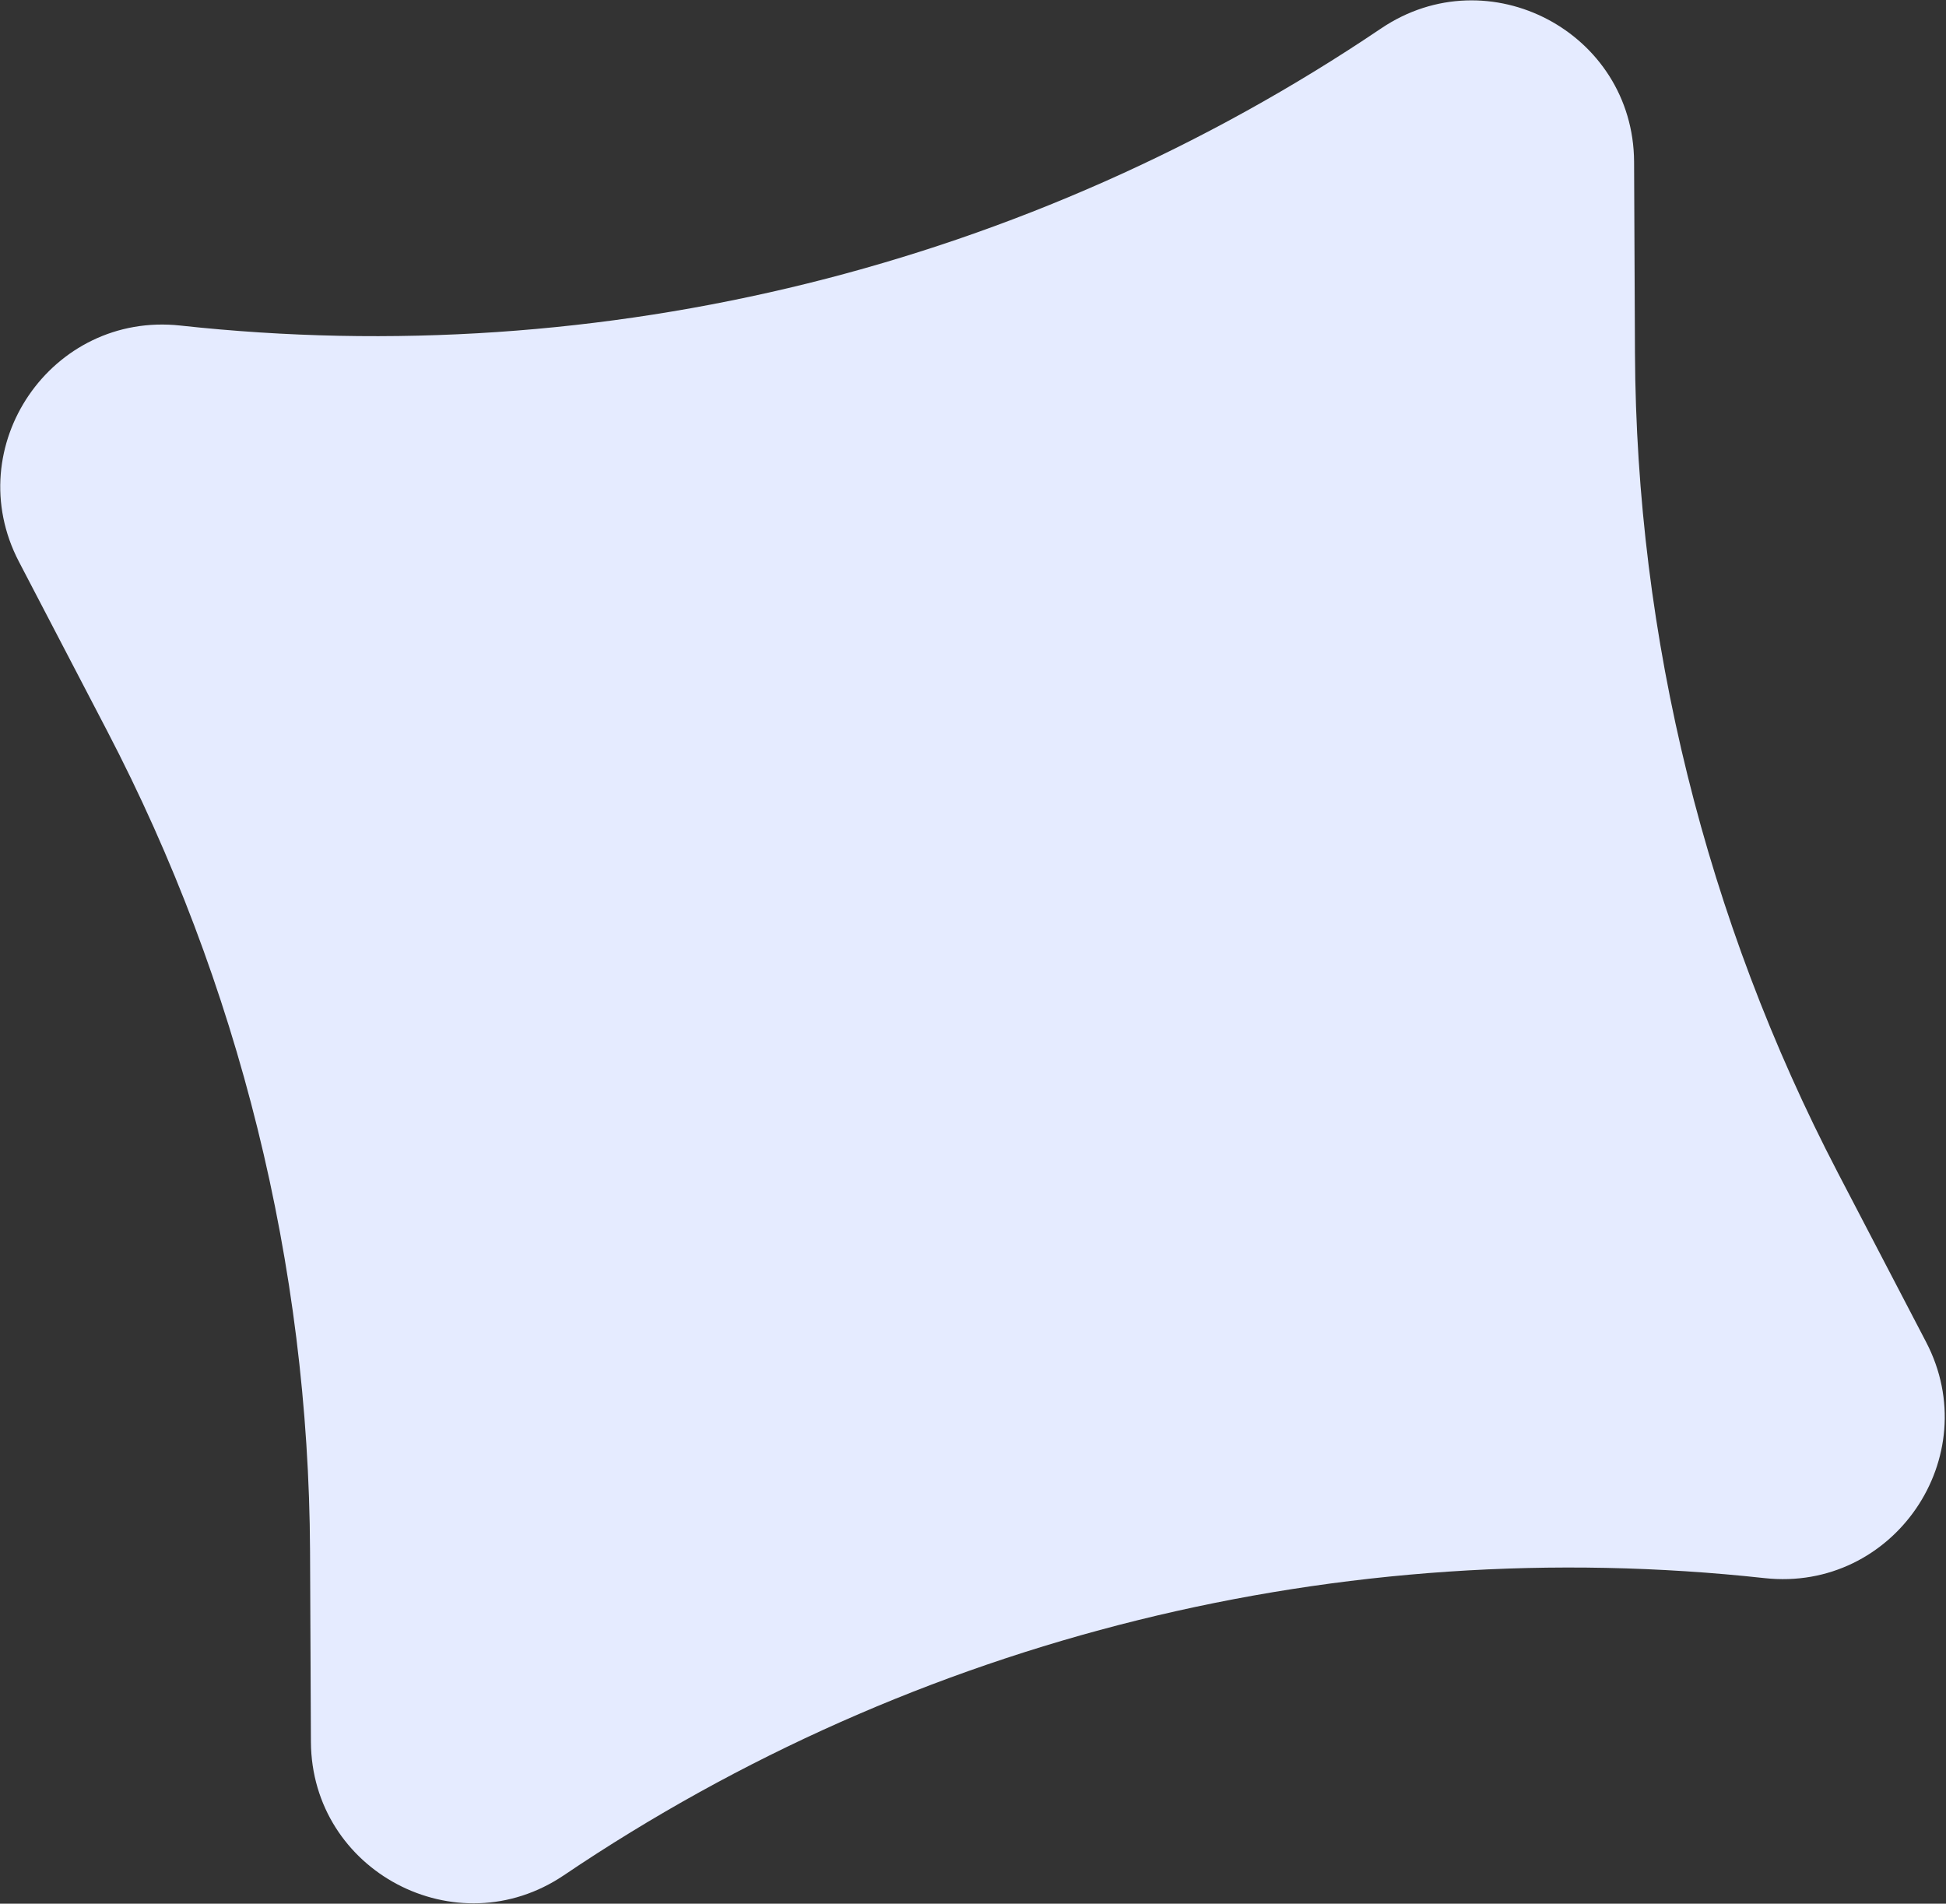
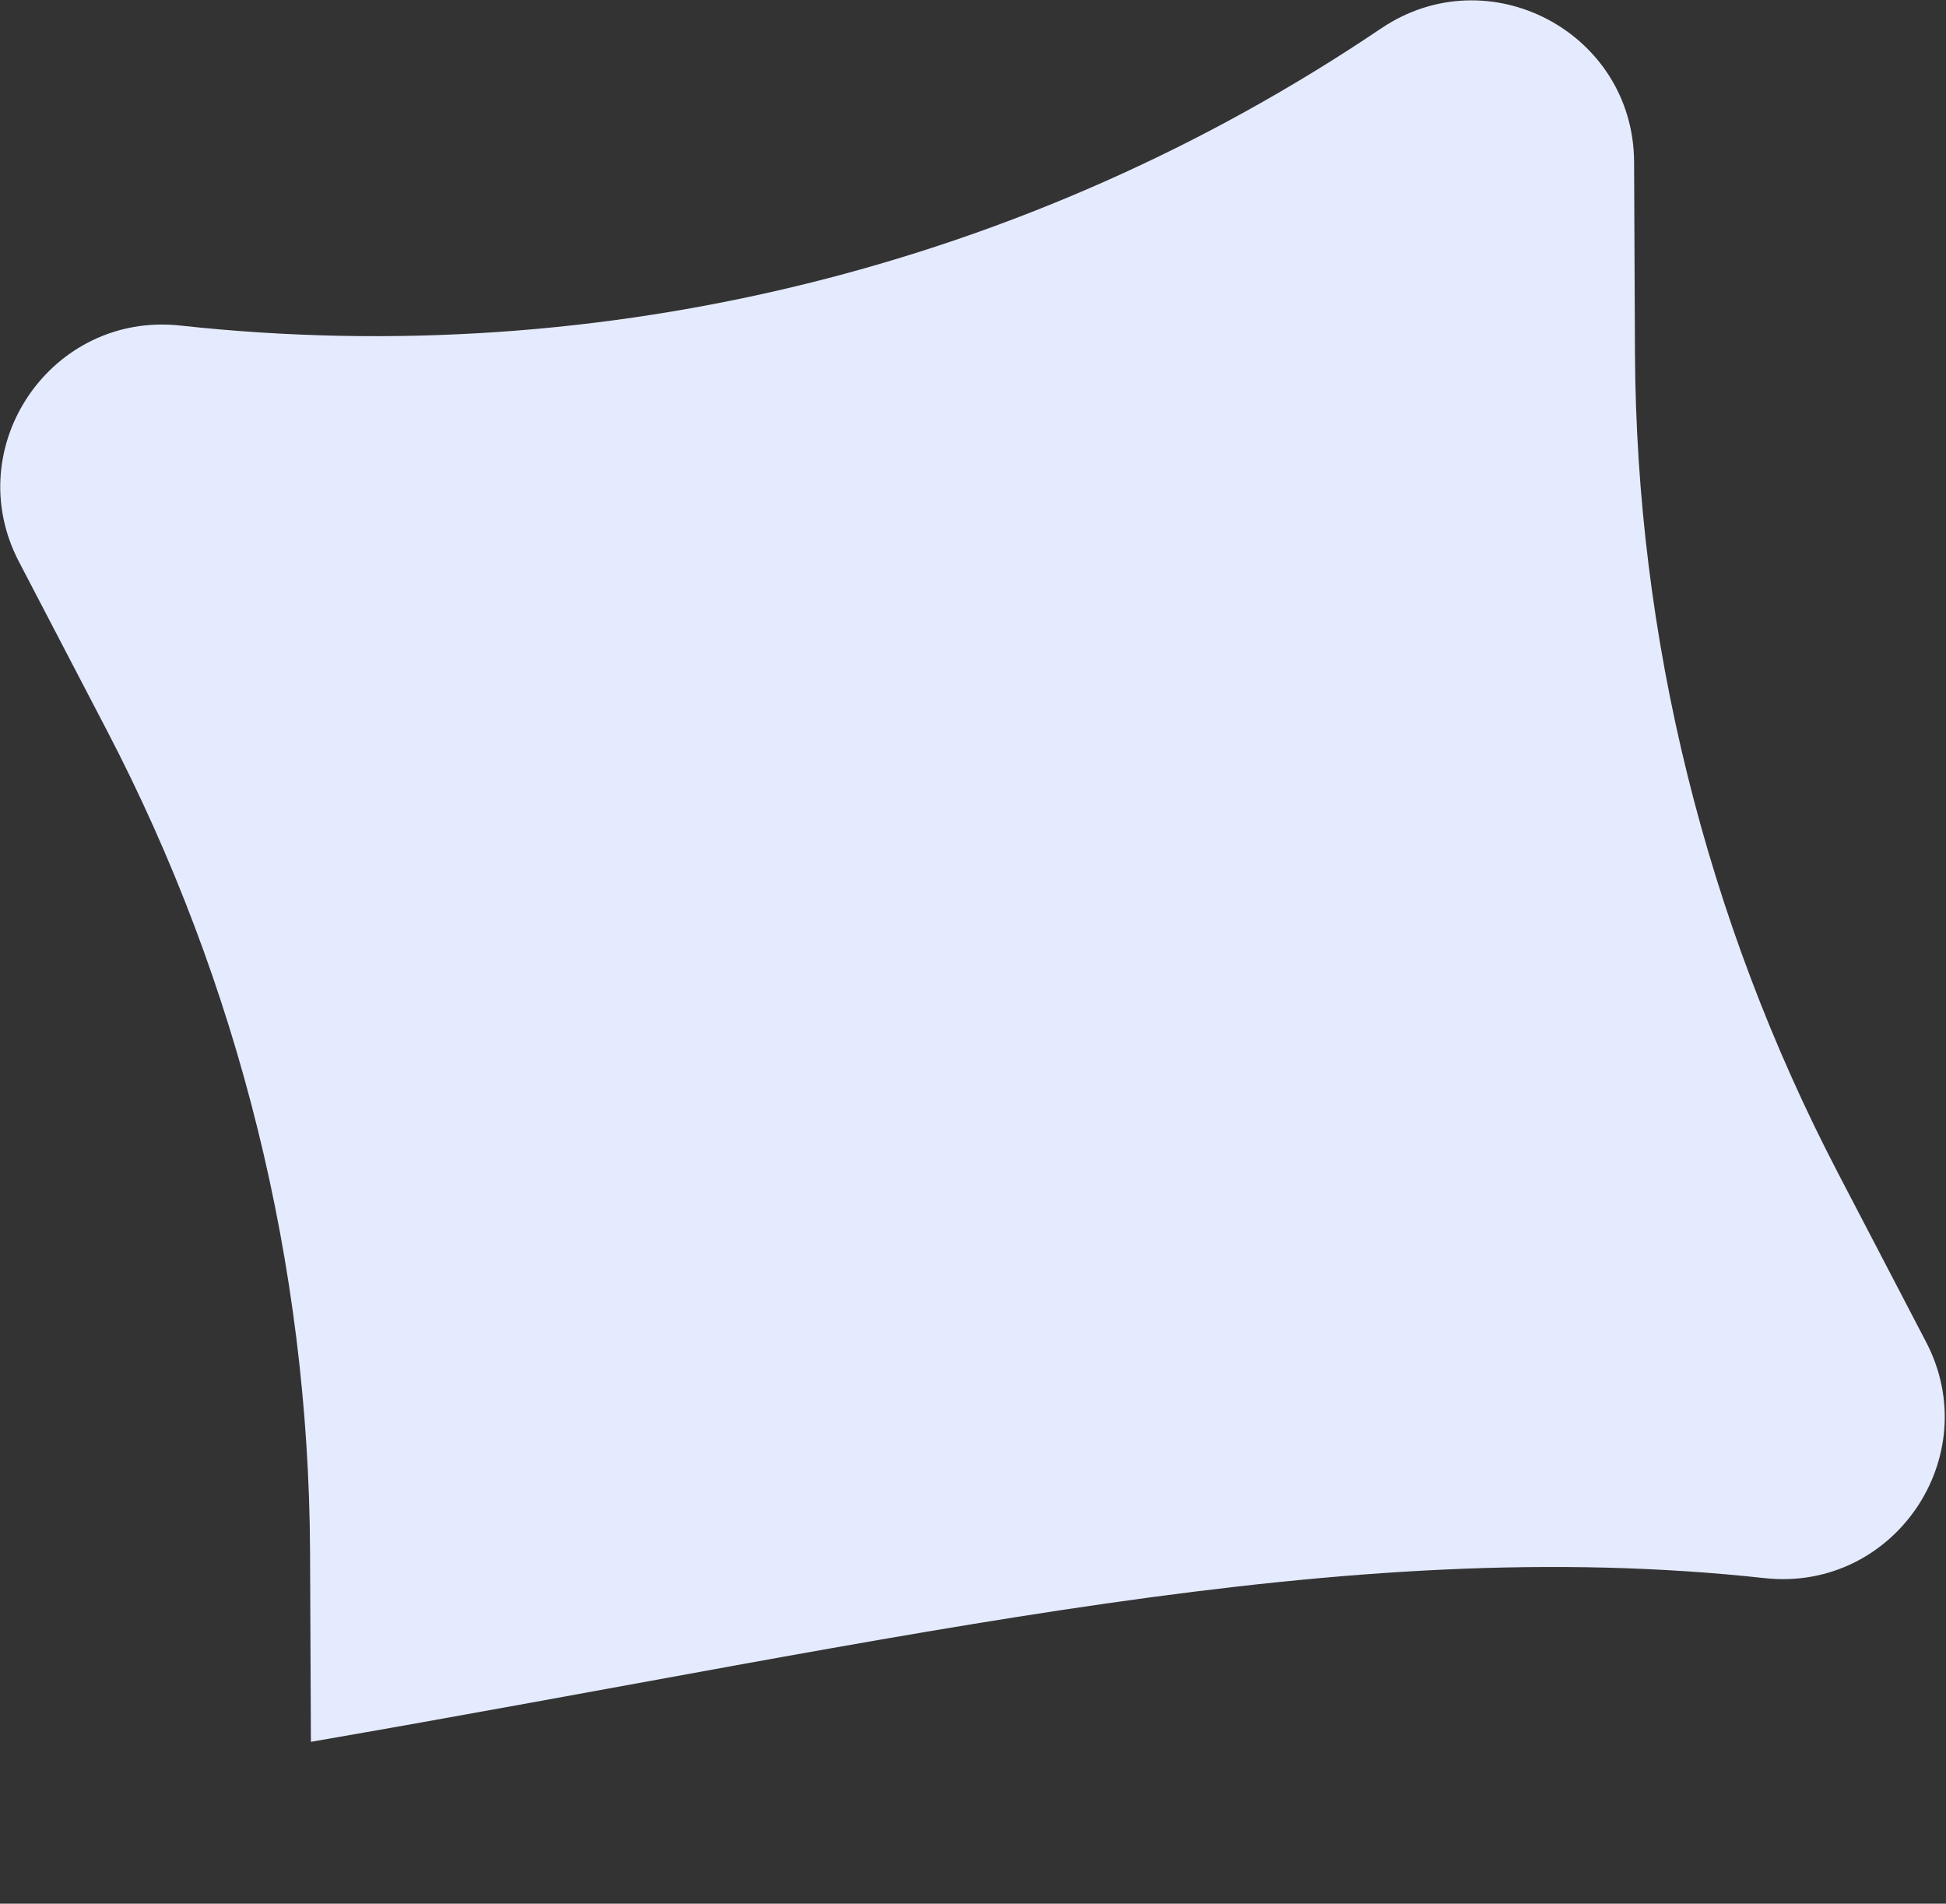
<svg xmlns="http://www.w3.org/2000/svg" width="919" height="899" viewBox="0 0 919 899" fill="none">
  <rect x="0" y="0" width="919" height="899" fill="#333333" stroke="none" />
-   <path d="M652.242 13.421C485.796 125.796 284.836 175.524 85.191 153.741C24.335 147.104 -19.345 210.933 8.908 265.196L50.572 345.111C112.921 464.737 145.784 597.541 146.419 732.438L146.831 822.561C147.145 883.738 215.551 919.83 266.289 885.578C432.735 773.203 633.695 723.475 833.34 745.258C894.196 751.895 937.876 688.066 909.623 633.804L867.959 553.888C805.61 434.262 772.747 301.459 772.112 166.561L771.699 76.438C771.386 15.261 702.98 -20.831 652.242 13.421Z" fill="#E5EBFF" />
+   <path d="M652.242 13.421C485.796 125.796 284.836 175.524 85.191 153.741C24.335 147.104 -19.345 210.933 8.908 265.196L50.572 345.111C112.921 464.737 145.784 597.541 146.419 732.438L146.831 822.561C432.735 773.203 633.695 723.475 833.34 745.258C894.196 751.895 937.876 688.066 909.623 633.804L867.959 553.888C805.61 434.262 772.747 301.459 772.112 166.561L771.699 76.438C771.386 15.261 702.98 -20.831 652.242 13.421Z" fill="#E5EBFF" />
</svg>